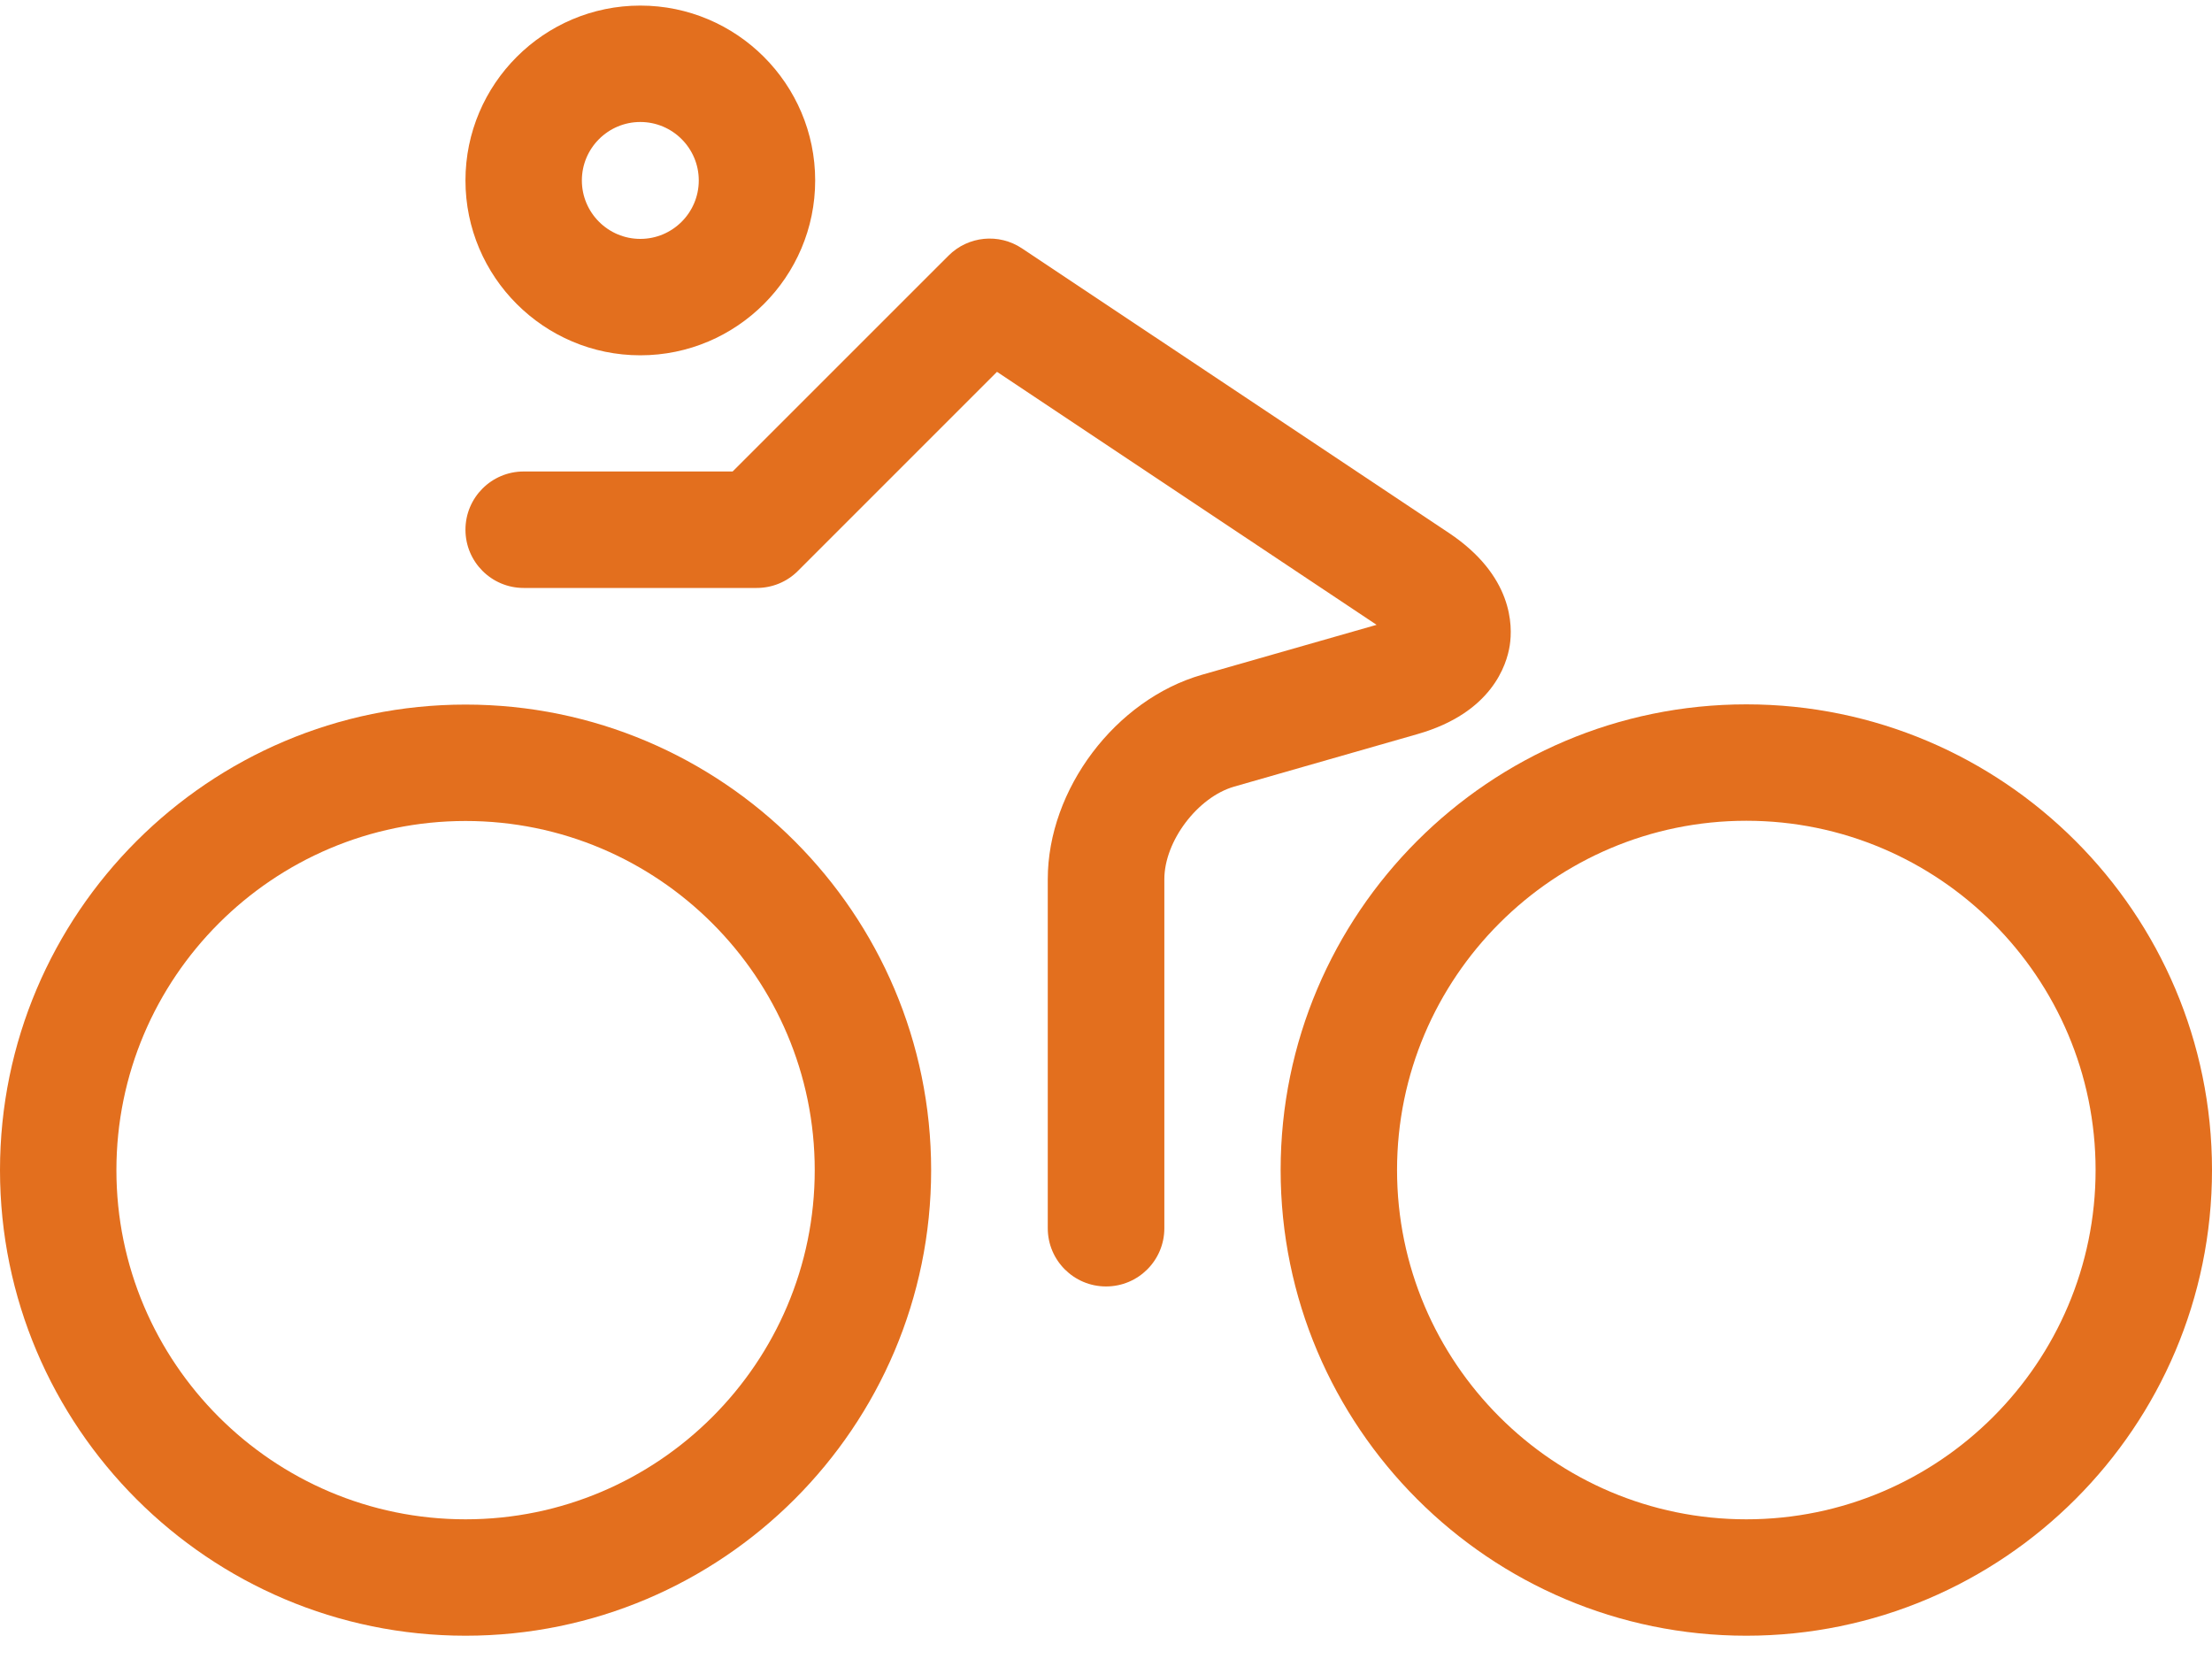
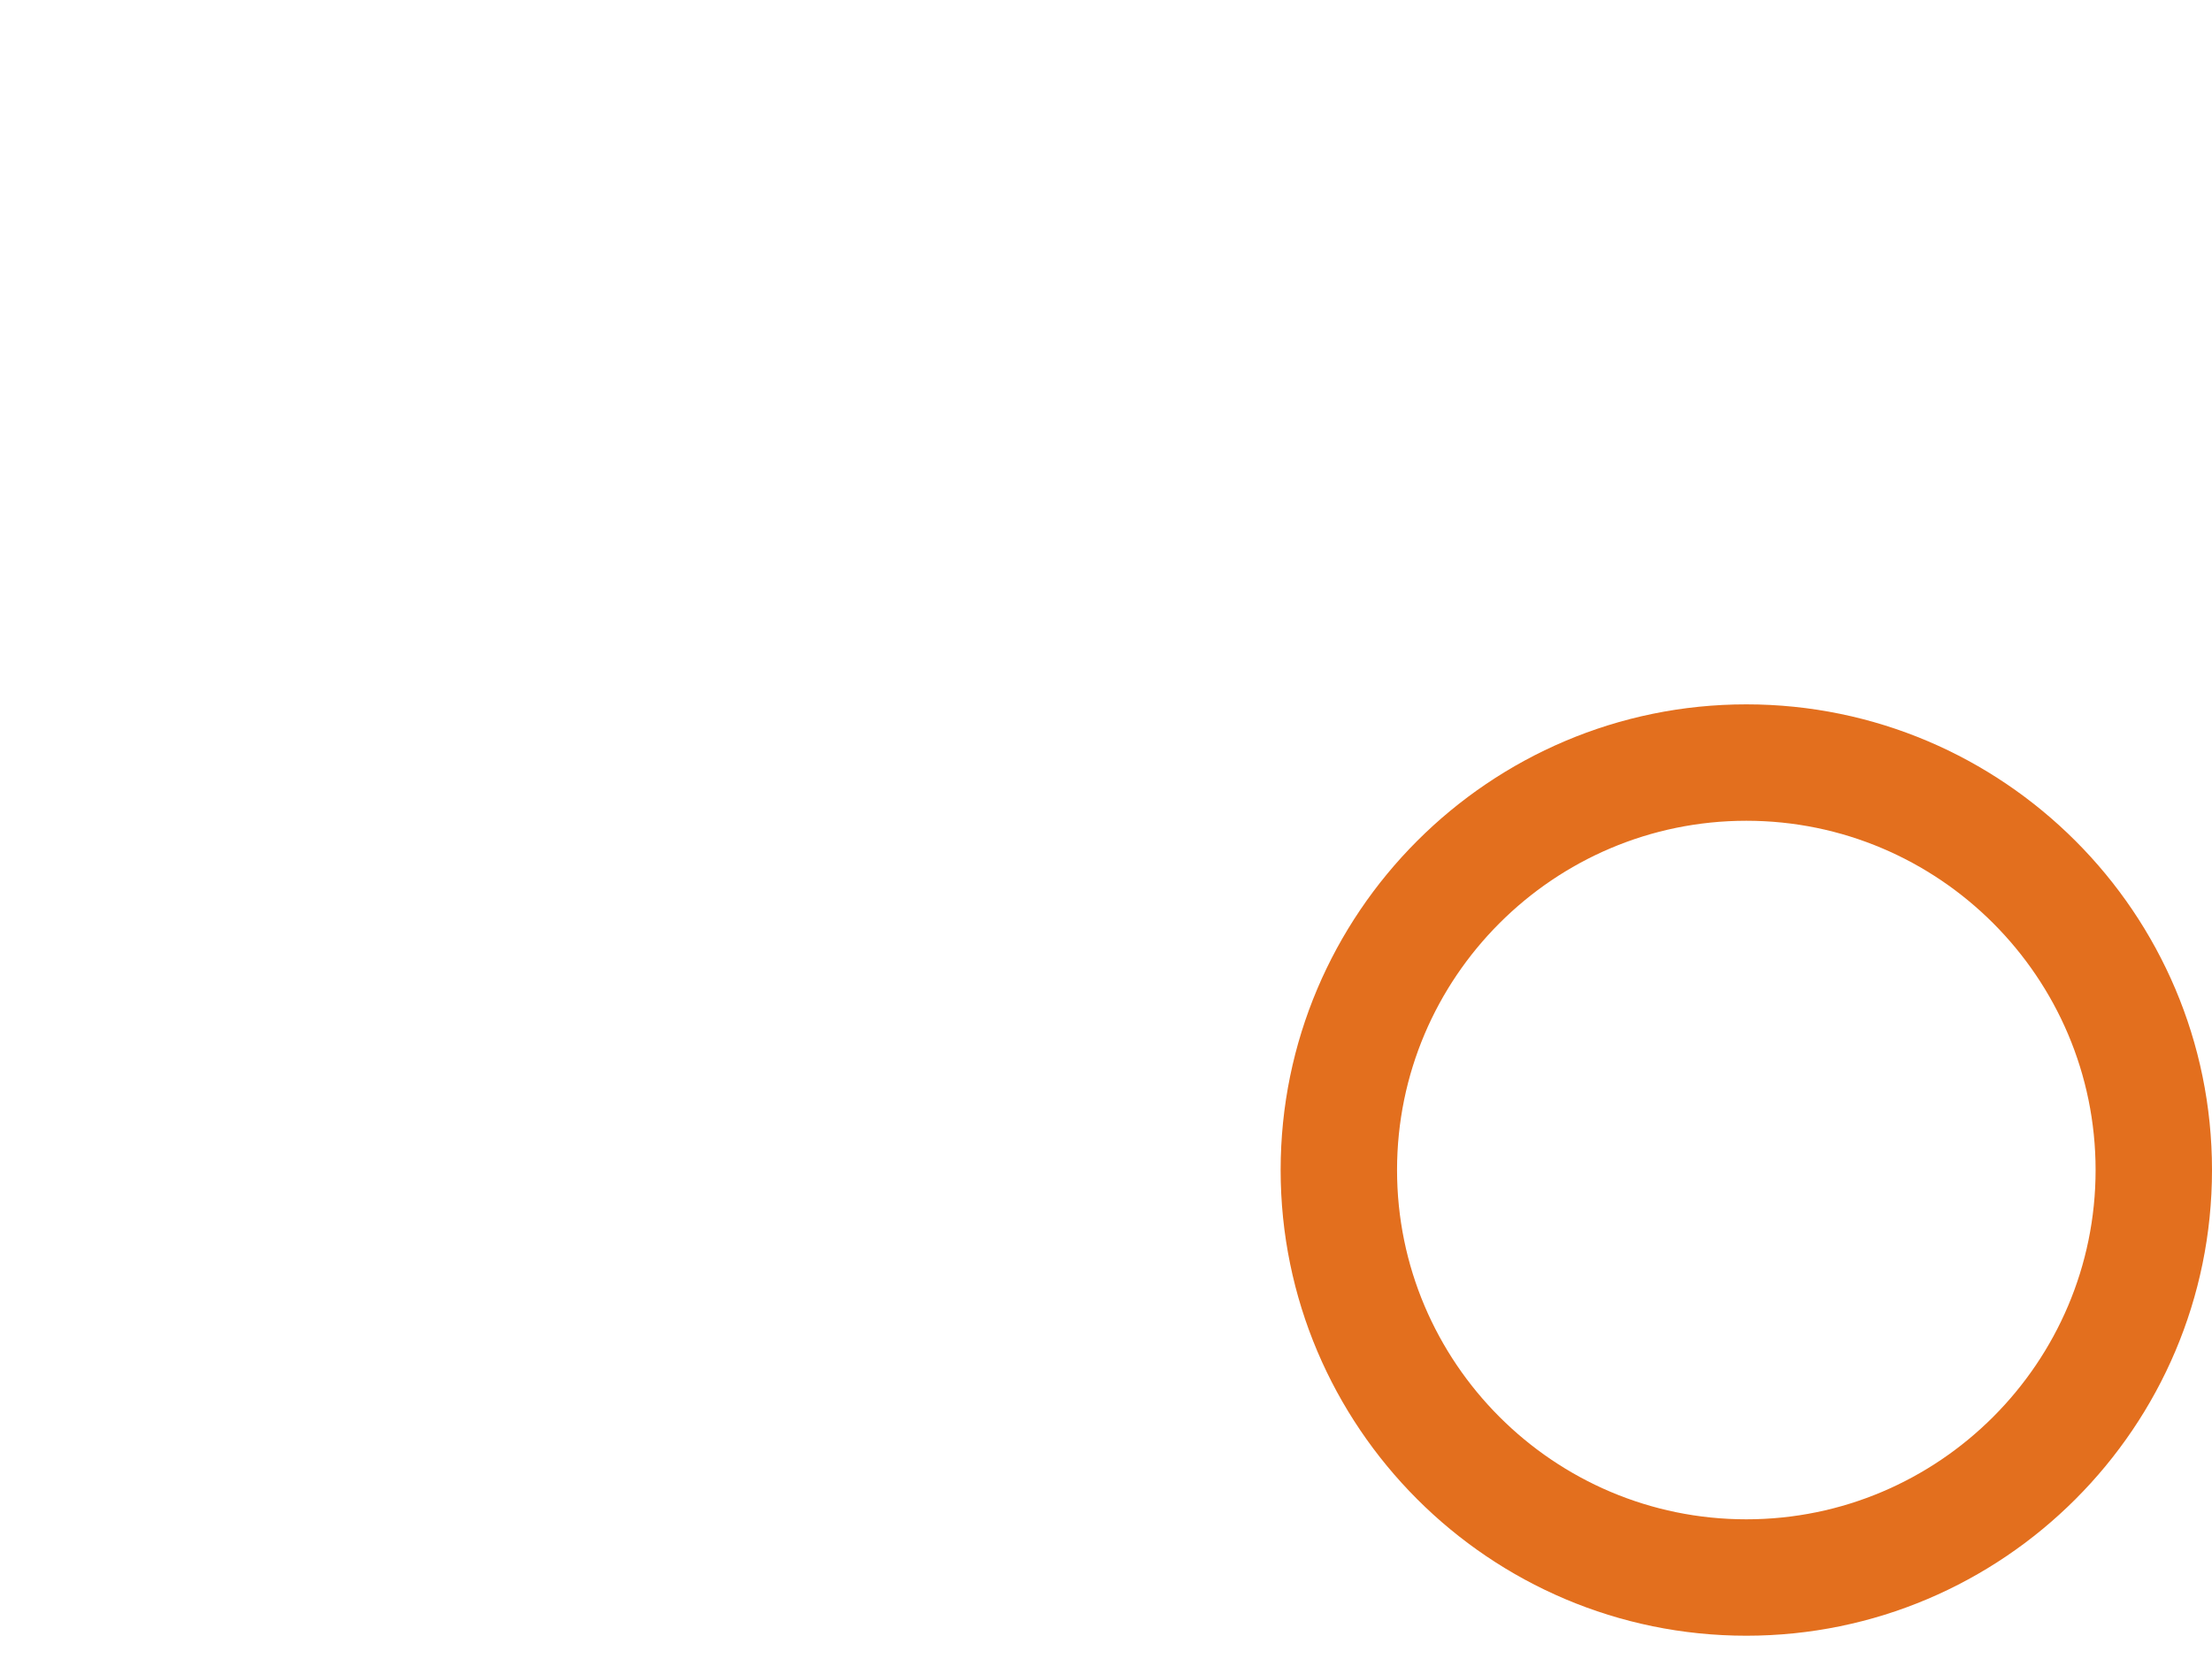
<svg xmlns="http://www.w3.org/2000/svg" width="40px" height="30px" viewBox="0 0 40 30" version="1.1">
  <title>C6033508-6F1A-4711-82F0-52472D57F9CC</title>
  <desc>Created with sketchtool.</desc>
  <defs />
  <g id="Dept-Index" stroke="none" stroke-width="1" fill="none" fill-rule="evenodd">
    <g id="pvd_dept-page" transform="translate(-540, -1124)" fill="#E36F1E">
      <g id="bicycle" transform="translate(540, 1124)">
        <g id="Group">
-           <path d="M11.579,6.425 C9.836,6.425 8.417,5.006 8.417,3.263 C8.417,1.52 9.836,0.101 11.579,0.101 C13.322,0.101 14.741,1.52 14.741,3.263 C14.741,5.006 13.322,6.425 11.579,6.425 Z M11.579,2.206 C10.996,2.206 10.522,2.68 10.522,3.263 C10.522,3.846 10.996,4.32 11.579,4.32 C12.162,4.32 12.636,3.846 12.636,3.263 C12.636,2.68 12.162,2.206 11.579,2.206 L11.579,2.206 Z" id="Shape" />
-           <path d="M20,23.263 C19.419,23.263 18.947,22.792 18.947,22.211 L18.947,15.899 C18.947,14.274 20.171,12.651 21.735,12.202 L24.893,11.299 L18.029,6.724 L14.429,10.324 C14.232,10.522 13.964,10.632 13.684,10.632 L9.469,10.632 C8.888,10.632 8.417,10.16 8.417,9.579 C8.417,8.998 8.888,8.526 9.469,8.526 L13.248,8.526 L17.152,4.623 C17.507,4.267 18.063,4.213 18.48,4.491 L26.202,9.638 C27.36,10.411 27.356,11.316 27.301,11.672 C27.246,12.027 26.973,12.891 25.636,13.274 L22.316,14.225 C21.657,14.415 21.055,15.211 21.055,15.899 L21.055,22.211 C21.055,22.792 20.583,23.263 20.002,23.263 L20,23.263 Z" id="Shape" />
          <path d="M31.579,29.579 C26.935,29.579 23.158,25.802 23.158,21.158 C23.158,16.514 26.935,12.737 31.579,12.737 C36.223,12.737 40,16.514 40,21.158 C40,25.802 36.223,29.579 31.579,29.579 Z M31.579,14.842 C28.097,14.842 25.263,17.676 25.263,21.158 C25.263,24.64 28.097,27.474 31.579,27.474 C35.061,27.474 37.895,24.64 37.895,21.158 C37.895,17.676 35.061,14.842 31.579,14.842 Z" id="Shape" />
-           <path d="M8.419,29.579 C3.777,29.579 0,25.802 0,21.16 C0,16.518 3.777,12.741 8.419,12.741 C13.061,12.741 16.838,16.518 16.838,21.16 C16.838,25.802 13.061,29.579 8.419,29.579 Z M8.419,14.846 C4.937,14.846 2.105,17.678 2.105,21.16 C2.105,24.642 4.937,27.474 8.419,27.474 C11.901,27.474 14.733,24.642 14.733,21.16 C14.733,17.678 11.901,14.846 8.419,14.846 Z" id="Shape" />
        </g>
      </g>
    </g>
  </g>
</svg>